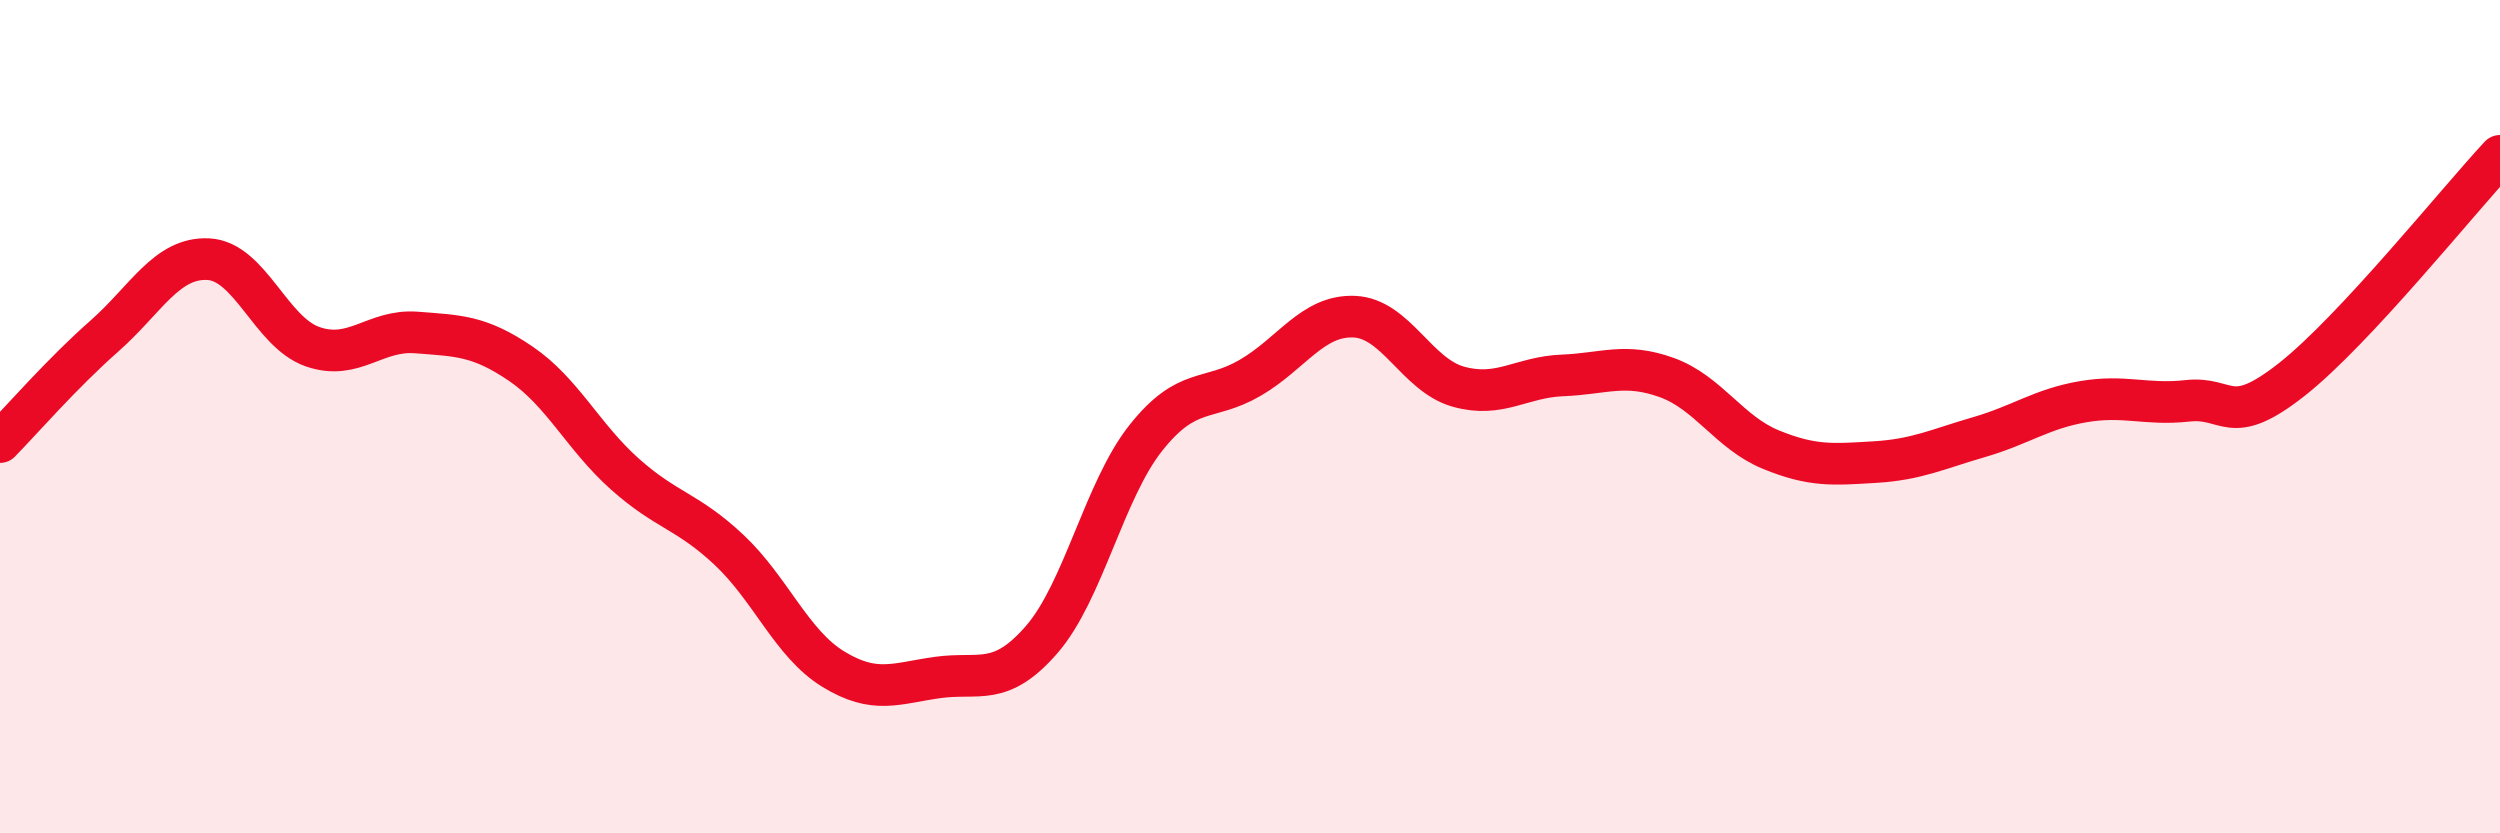
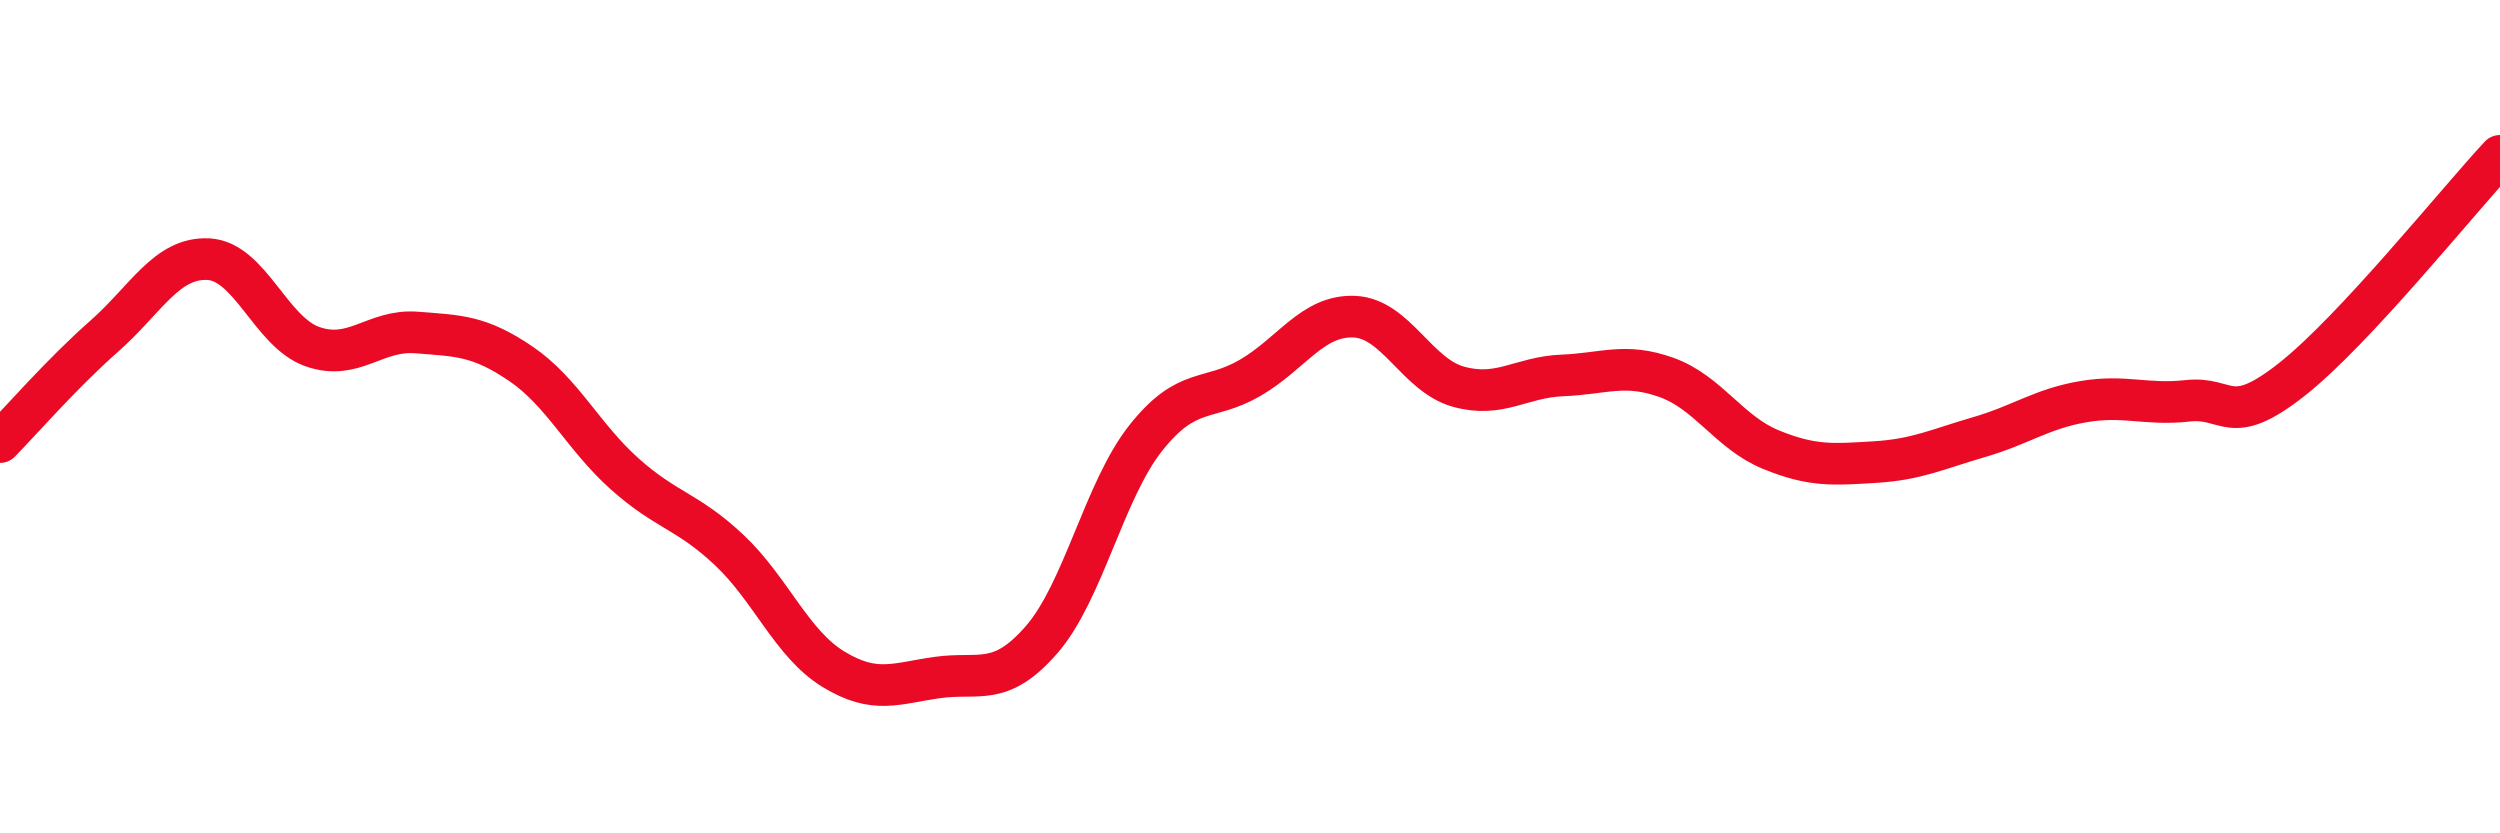
<svg xmlns="http://www.w3.org/2000/svg" width="60" height="20" viewBox="0 0 60 20">
-   <path d="M 0,10.61 C 0.5,10.1 1.5,8.95 2.5,8.07 C 3.5,7.19 4,6.17 5,6.22 C 6,6.27 6.5,7.97 7.5,8.32 C 8.5,8.67 9,7.9 10,7.98 C 11,8.06 11.5,8.05 12.5,8.73 C 13.5,9.41 14,10.49 15,11.38 C 16,12.27 16.5,12.26 17.5,13.2 C 18.5,14.14 19,15.45 20,16.06 C 21,16.67 21.5,16.4 22.5,16.26 C 23.5,16.12 24,16.5 25,15.35 C 26,14.2 26.5,11.77 27.5,10.51 C 28.5,9.25 29,9.65 30,9.07 C 31,8.49 31.5,7.56 32.5,7.6 C 33.5,7.64 34,9 35,9.28 C 36,9.56 36.5,9.05 37.5,9.01 C 38.5,8.97 39,8.7 40,9.06 C 41,9.42 41.5,10.38 42.5,10.79 C 43.5,11.2 44,11.15 45,11.09 C 46,11.03 46.5,10.78 47.5,10.49 C 48.5,10.2 49,9.81 50,9.64 C 51,9.47 51.5,9.73 52.5,9.62 C 53.5,9.51 53.5,10.29 55,9.11 C 56.5,7.93 59,4.81 60,3.74L60 20L0 20Z" fill="#EB0A25" opacity="0.1" stroke-linecap="round" stroke-linejoin="round" />
  <path d="M 0,10.61 C 0.5,10.1 1.5,8.95 2.5,8.07 C 3.5,7.19 4,6.17 5,6.22 C 6,6.27 6.5,7.97 7.5,8.32 C 8.5,8.67 9,7.9 10,7.98 C 11,8.06 11.5,8.05 12.5,8.73 C 13.5,9.41 14,10.49 15,11.38 C 16,12.27 16.5,12.26 17.5,13.2 C 18.5,14.14 19,15.45 20,16.06 C 21,16.67 21.5,16.4 22.5,16.26 C 23.5,16.12 24,16.5 25,15.35 C 26,14.2 26.5,11.77 27.5,10.51 C 28.5,9.25 29,9.65 30,9.07 C 31,8.49 31.5,7.56 32.5,7.6 C 33.5,7.64 34,9 35,9.28 C 36,9.56 36.5,9.05 37.5,9.01 C 38.5,8.97 39,8.7 40,9.06 C 41,9.42 41.5,10.38 42.5,10.79 C 43.5,11.2 44,11.15 45,11.09 C 46,11.03 46.5,10.78 47.5,10.49 C 48.5,10.2 49,9.81 50,9.64 C 51,9.47 51.5,9.73 52.5,9.62 C 53.5,9.51 53.5,10.29 55,9.11 C 56.5,7.93 59,4.81 60,3.74" stroke="#EB0A25" stroke-width="1" fill="none" stroke-linecap="round" stroke-linejoin="round" />
</svg>